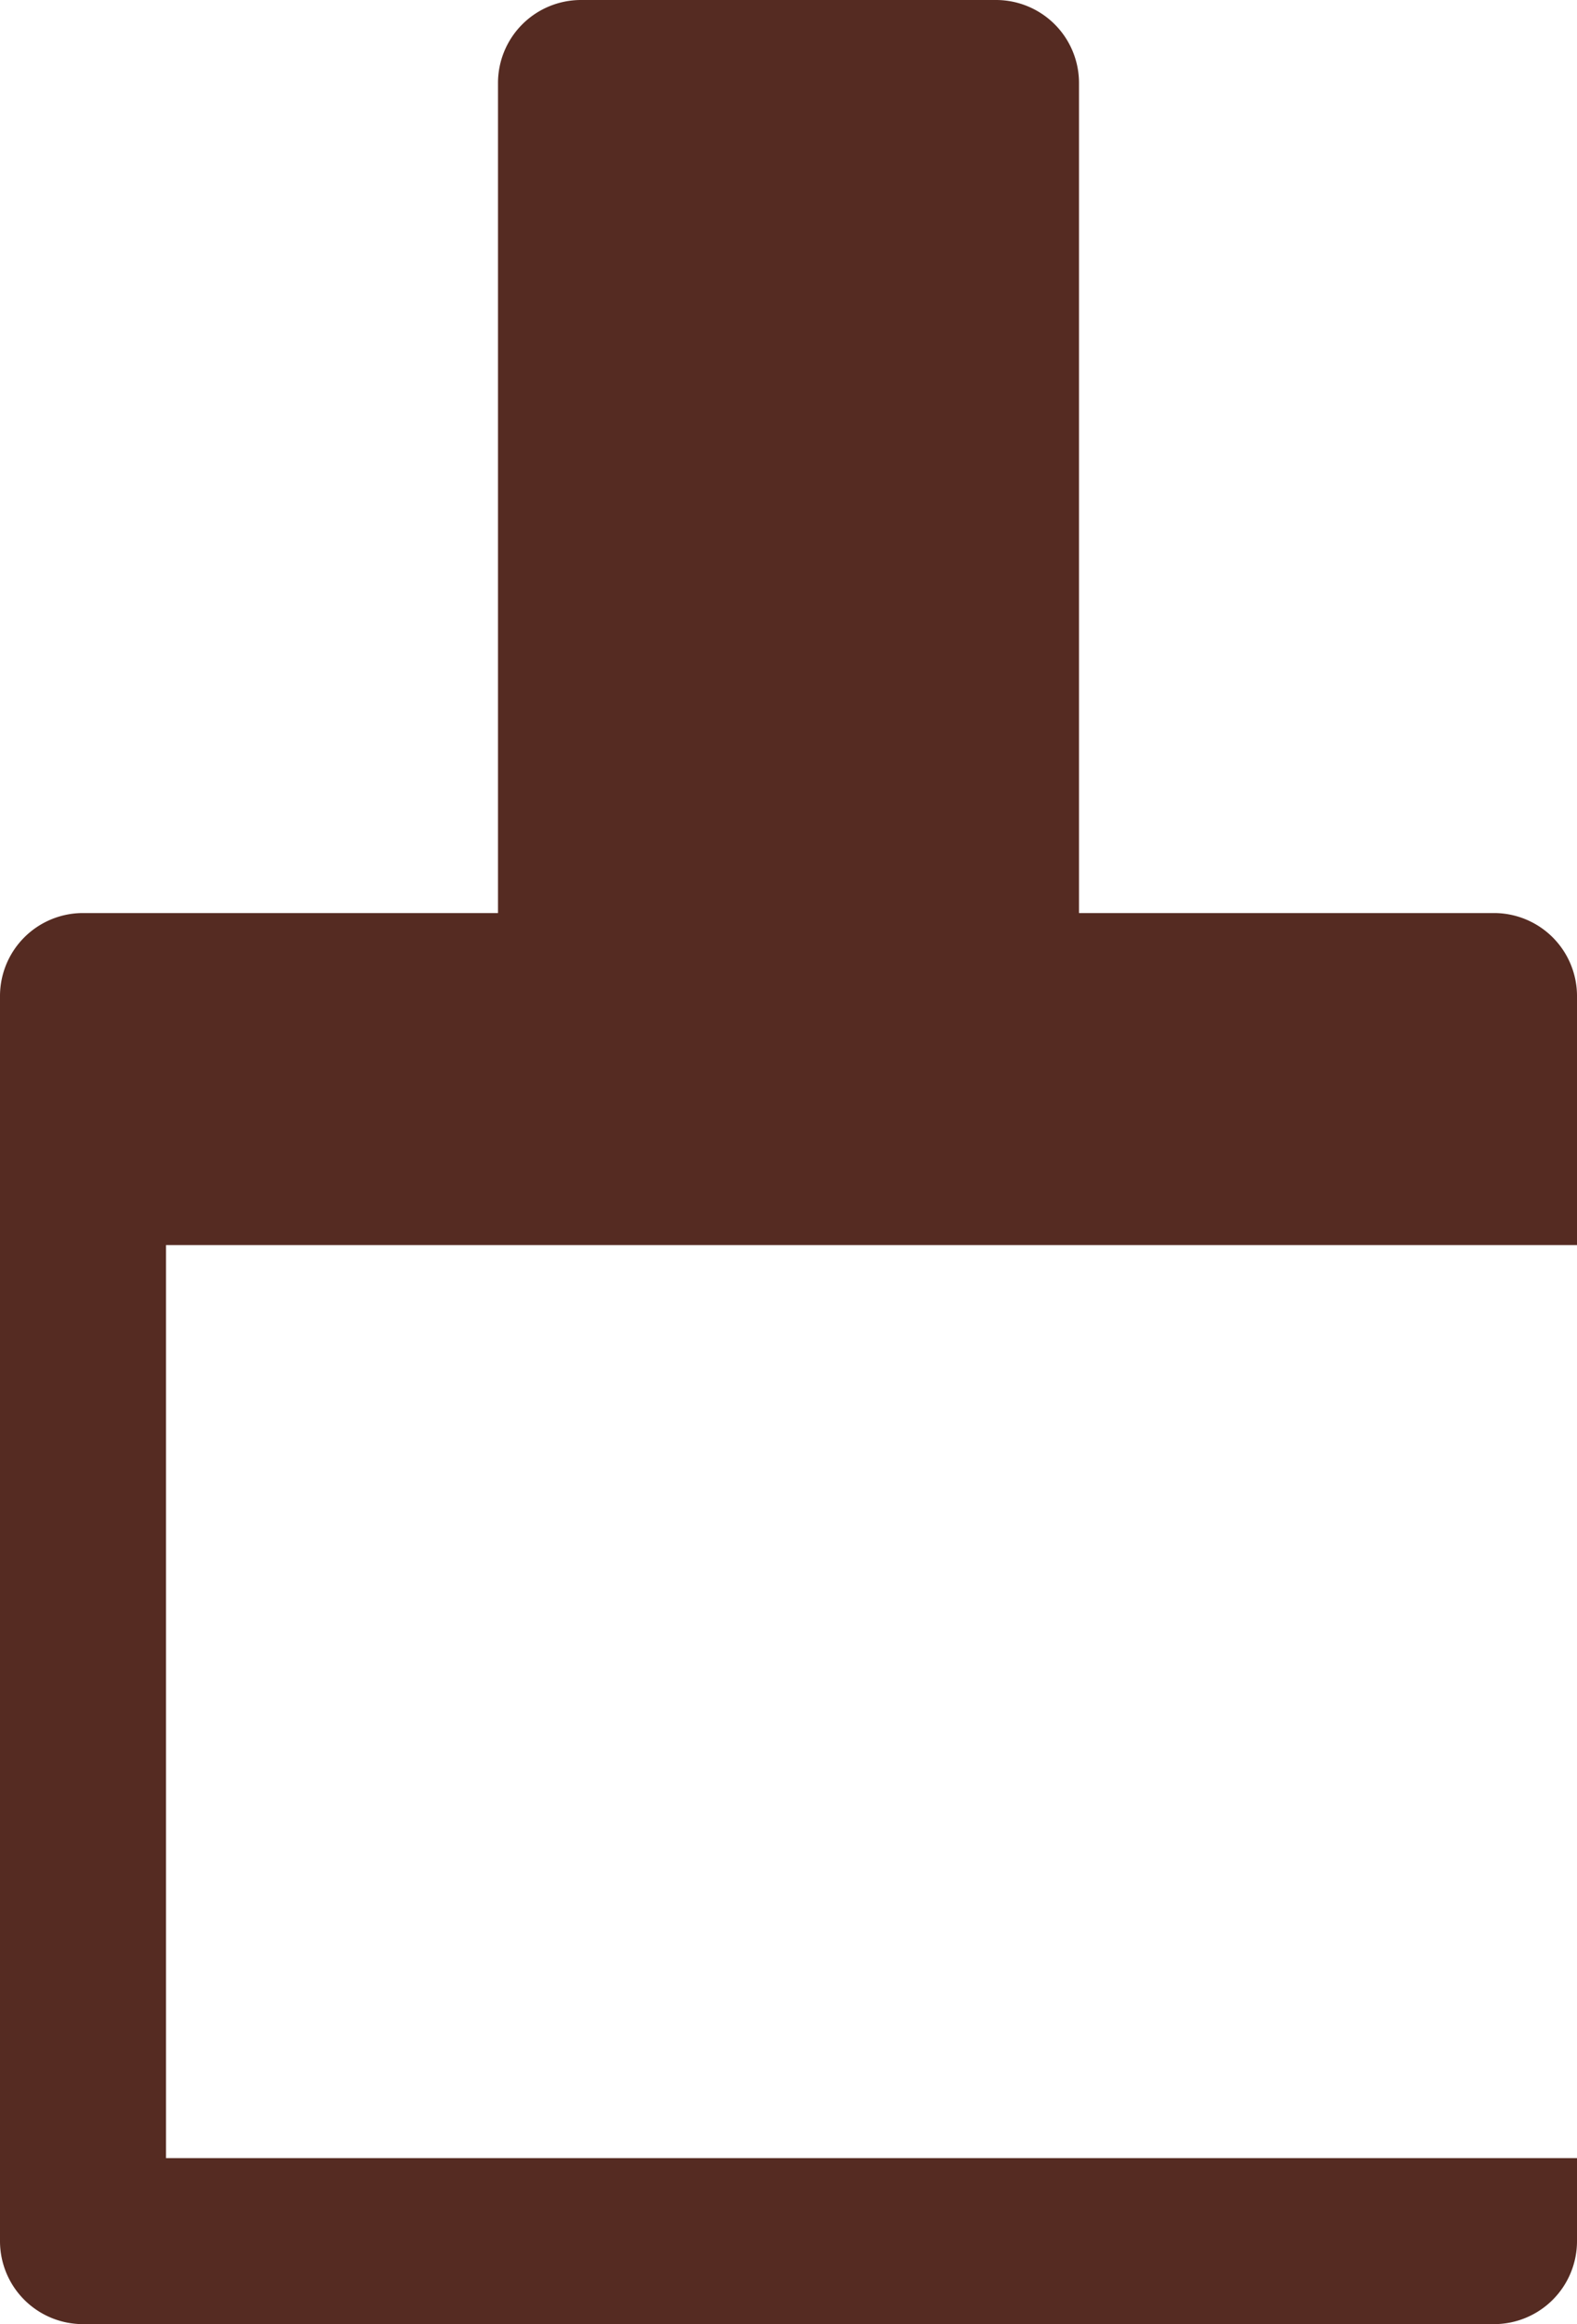
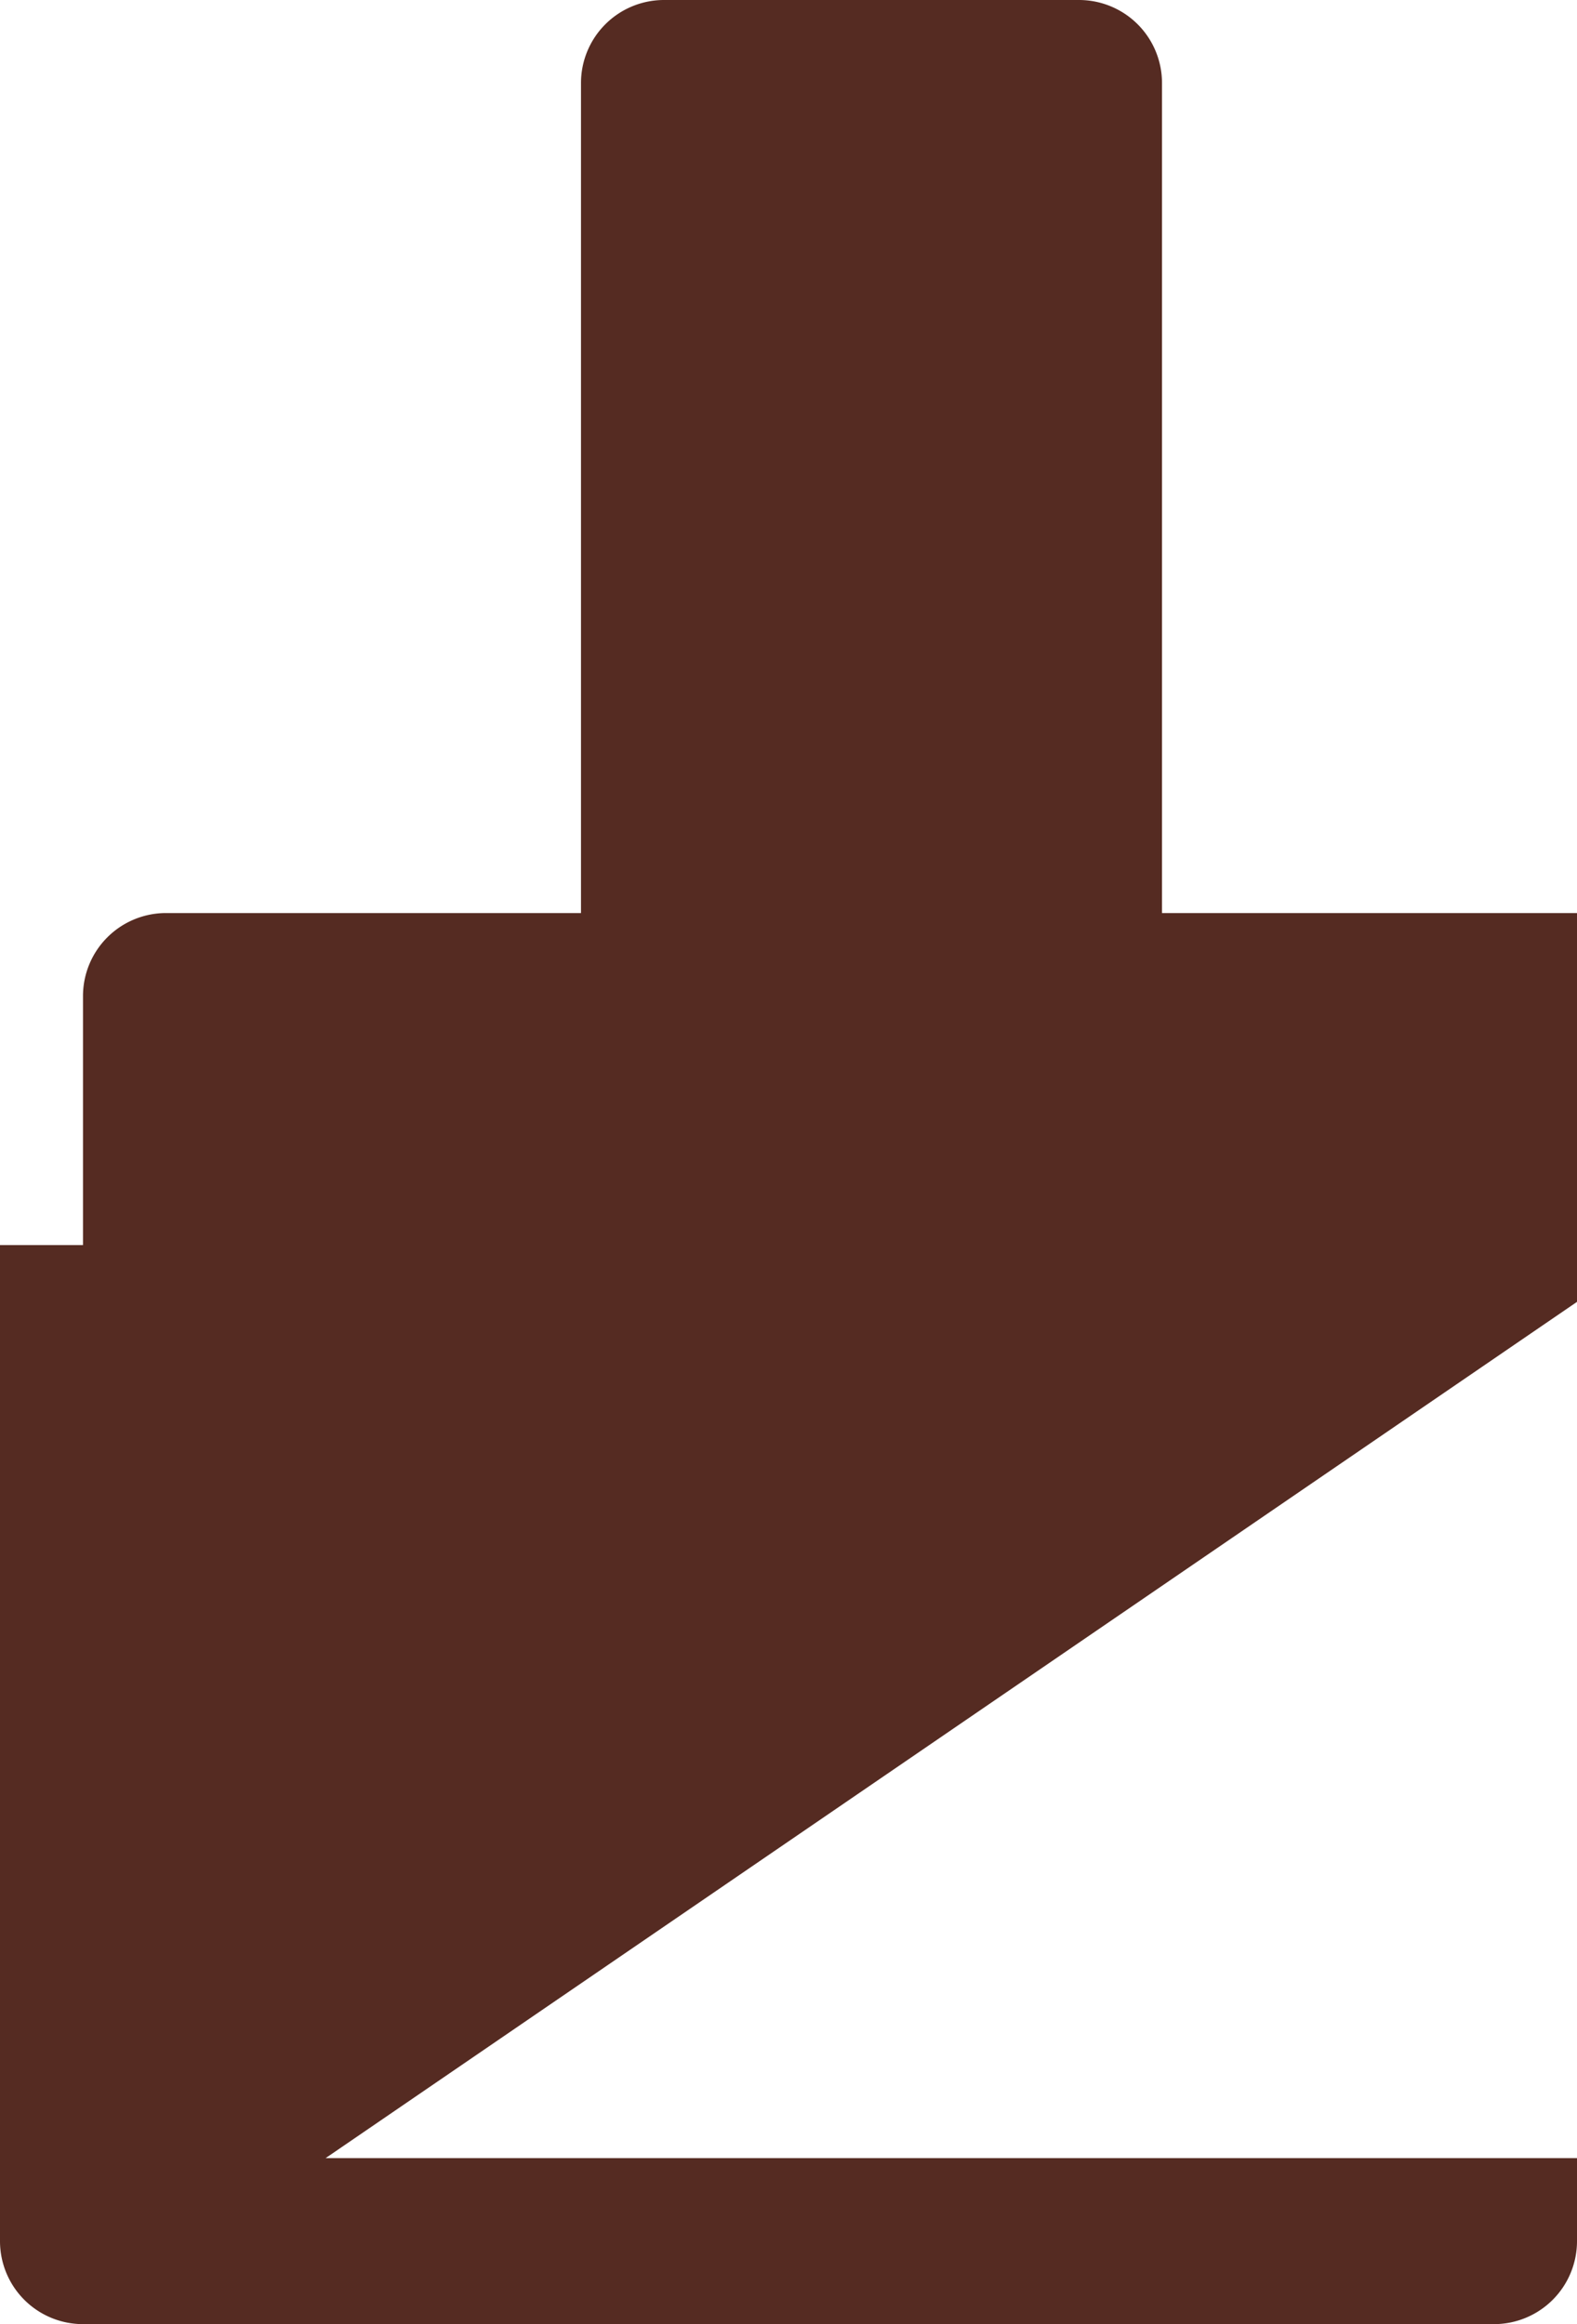
<svg xmlns="http://www.w3.org/2000/svg" width="19" height="28" viewBox="0 0 19 28">
-   <path d="M-5164,28a1,1,0,0,1-1-1V15h2V26h17v1a1,1,0,0,1-1,1Zm-1-13V12a1,1,0,0,1,1-1h5V1a1,1,0,0,1,1-1h5a1,1,0,0,1,1,1V11h5a1,1,0,0,1,1,1v3Z" transform="translate(5165)" fill="#552b22" />
+   <path d="M-5164,28a1,1,0,0,1-1-1V15h2V26h17v1a1,1,0,0,1-1,1ZV12a1,1,0,0,1,1-1h5V1a1,1,0,0,1,1-1h5a1,1,0,0,1,1,1V11h5a1,1,0,0,1,1,1v3Z" transform="translate(5165)" fill="#552b22" />
</svg>